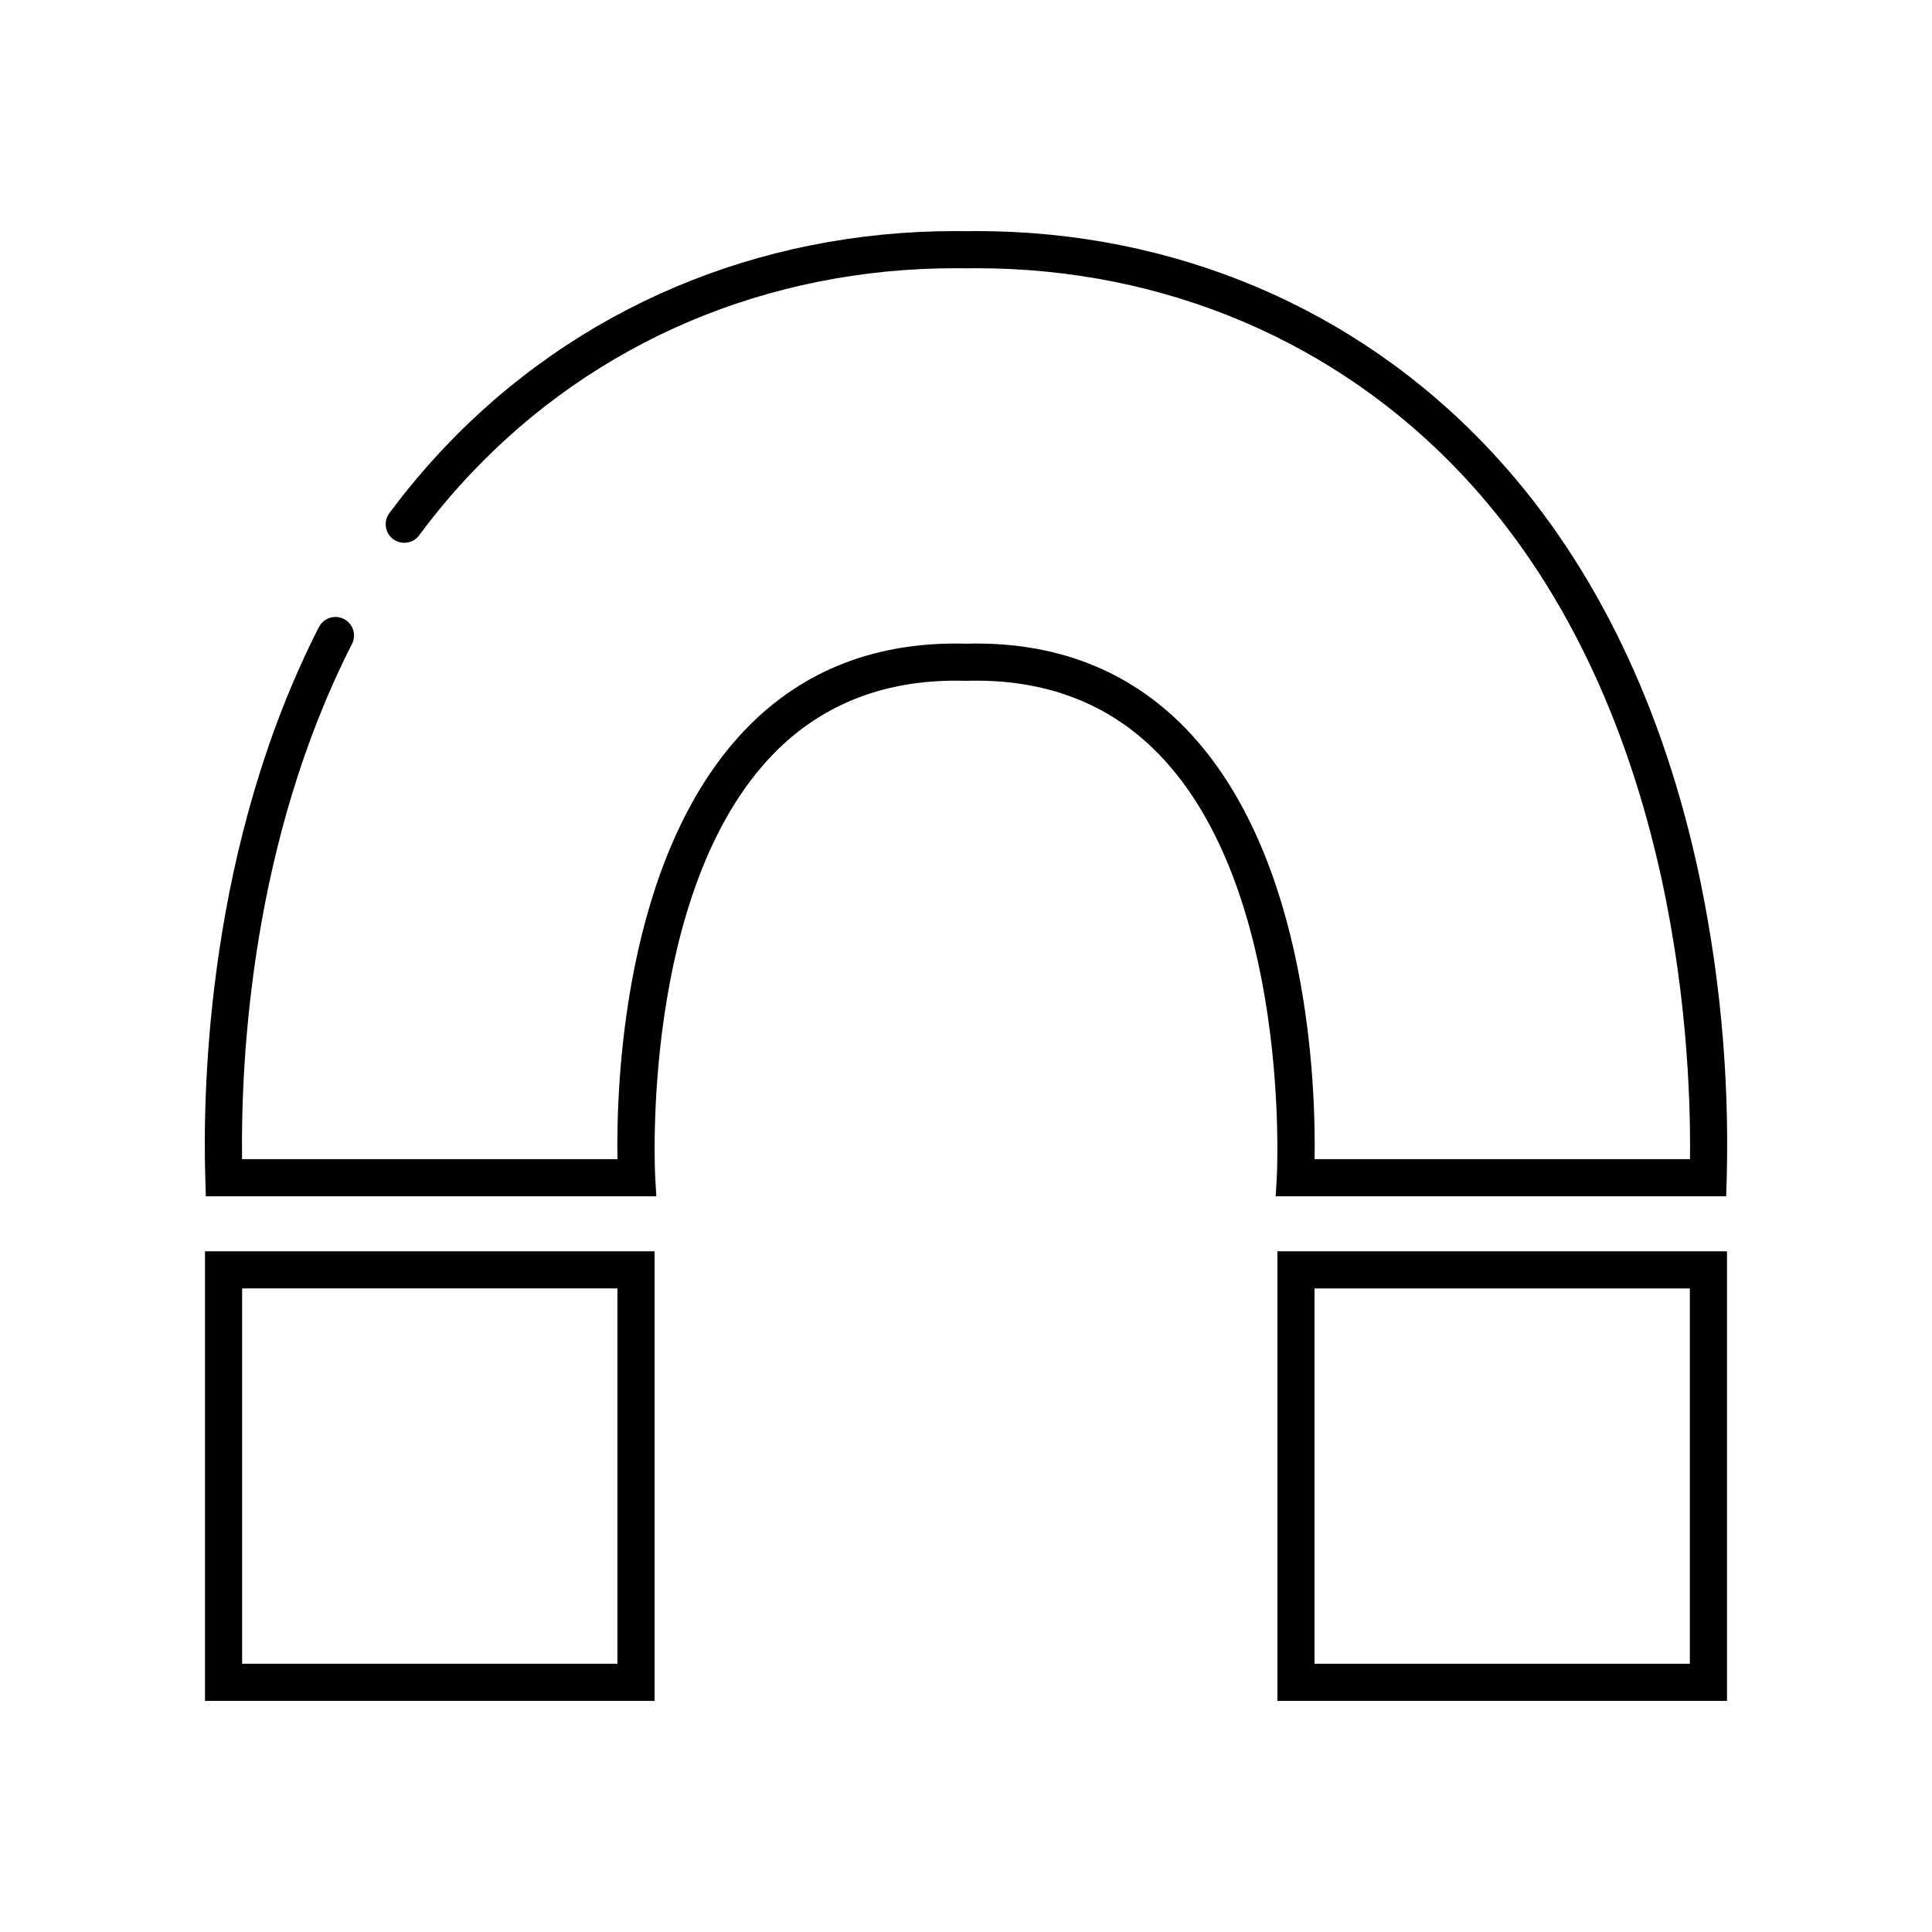
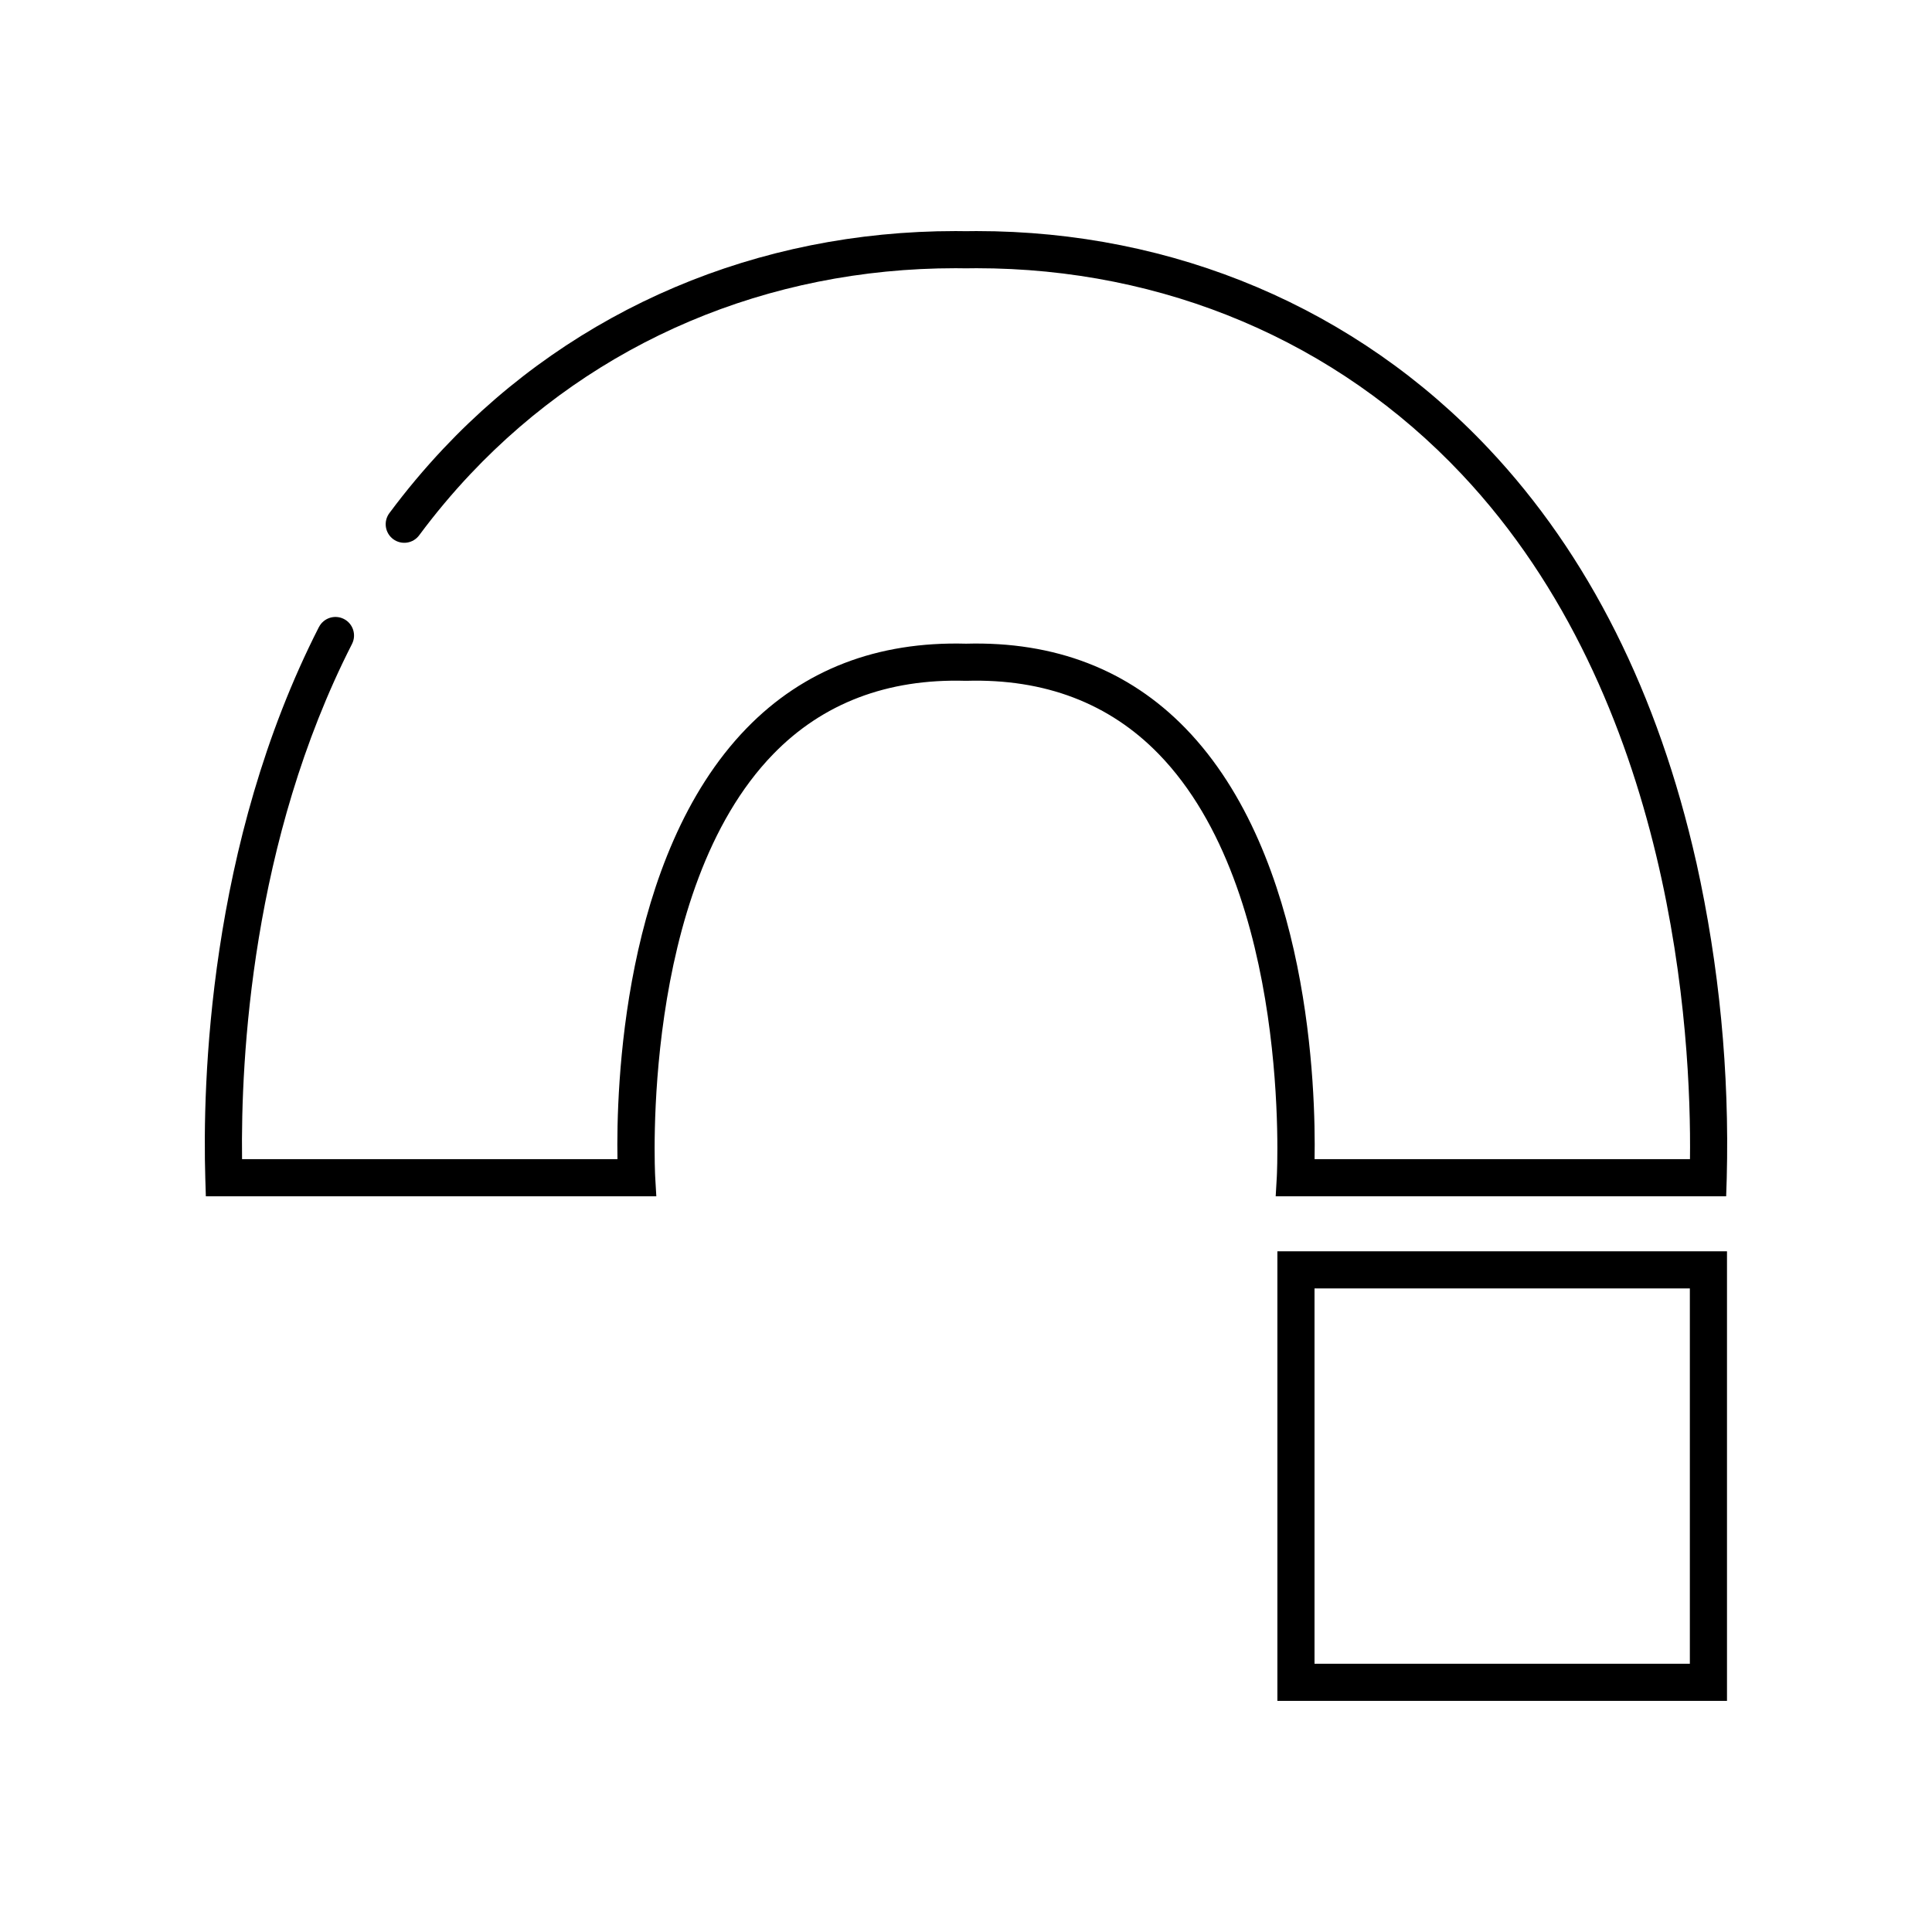
<svg xmlns="http://www.w3.org/2000/svg" fill="#000000" width="800px" height="800px" version="1.1" viewBox="144 144 512 512">
  <g>
    <path d="m601.45 461.03h-119.38l0.301-5.207c0.043-0.754 3.953-75.695-31.277-111.97-13.098-13.488-30.238-20.023-50.953-19.434h-0.281c-20.711-0.59-37.855 5.945-50.953 19.434-35.227 36.277-31.32 111.22-31.277 111.97l0.301 5.203h-119.38l-0.145-4.773c-0.742-24.699 0.703-88.383 30.105-146.07l0.008 0.004c1.234-2.422 4.195-3.383 6.617-2.152 2.422 1.234 3.383 4.199 2.148 6.621-26.641 52.281-29.484 109.88-29.137 136.53h99.488c-0.324-18.41 1.207-80.176 34.199-114.17 15.07-15.527 34.637-23.078 58.172-22.434 23.527-0.641 43.098 6.91 58.172 22.434 32.992 33.996 34.523 95.766 34.199 114.17h99.484c0.395-32.695-4.18-121.82-60.547-181.57-33.148-35.168-78.805-54.535-128.55-54.535-0.871 0.008-1.742 0-2.598 0.027h-0.312c-0.871-0.027-1.727-0.027-2.602-0.027-49.746 0-95.406 19.367-128.57 54.535v-0.004c-4.84 5.137-9.371 10.551-13.578 16.219-0.773 1.059-1.941 1.766-3.234 1.961-1.297 0.195-2.621-0.133-3.672-0.914-1.055-0.781-1.75-1.953-1.938-3.25-0.188-1.297 0.152-2.617 0.941-3.664 4.438-5.973 9.223-11.684 14.324-17.102 35.047-37.16 83.246-57.625 135.73-57.625 0.926 0 1.832 0 2.754 0.027 0.906-0.027 1.832-0.027 2.754-0.027 52.492 0 100.69 20.469 135.71 57.625 26.469 28.051 44.992 64.949 55.062 109.66h0.008c6.086 27.477 8.793 55.59 8.059 83.723z" />
-     <path d="m317.47 594.75h-119.15v-119.14h119.15zm-109.31-9.84h99.469v-99.465h-99.465z" />
    <path d="m601.67 594.75h-119.15v-119.14h119.15zm-109.31-9.84h99.469v-99.465h-99.469z" />
  </g>
</svg>